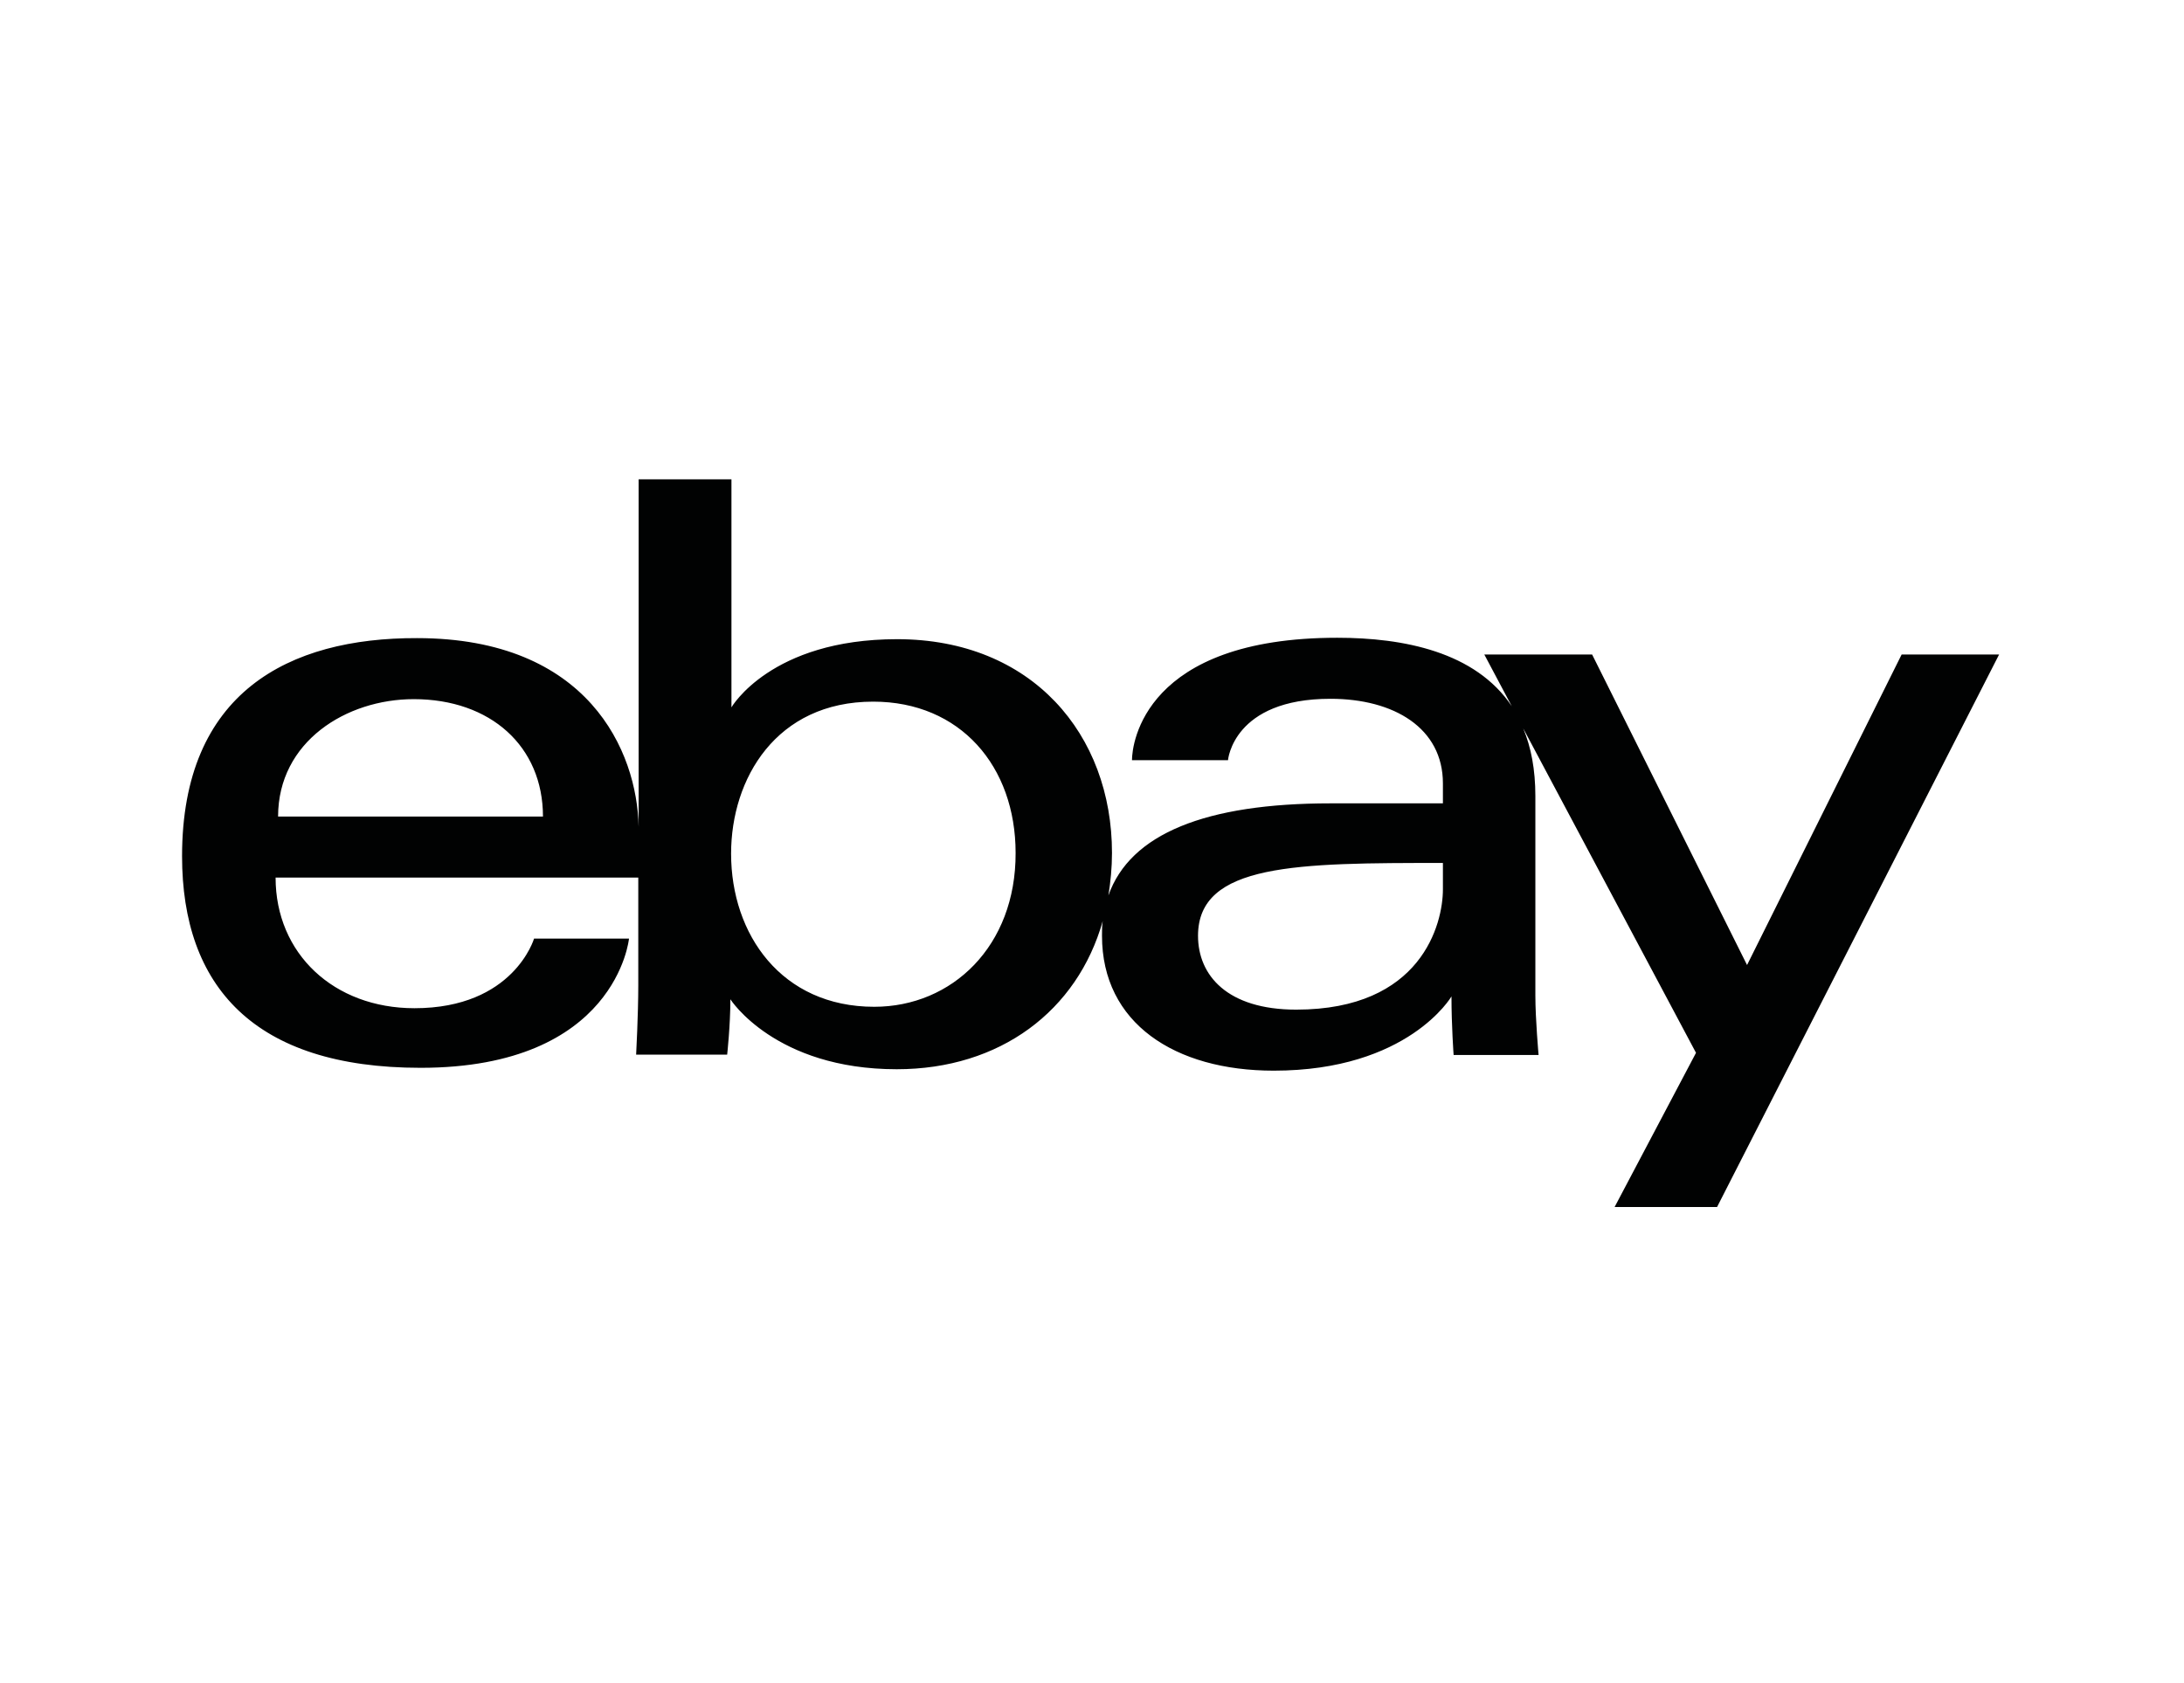
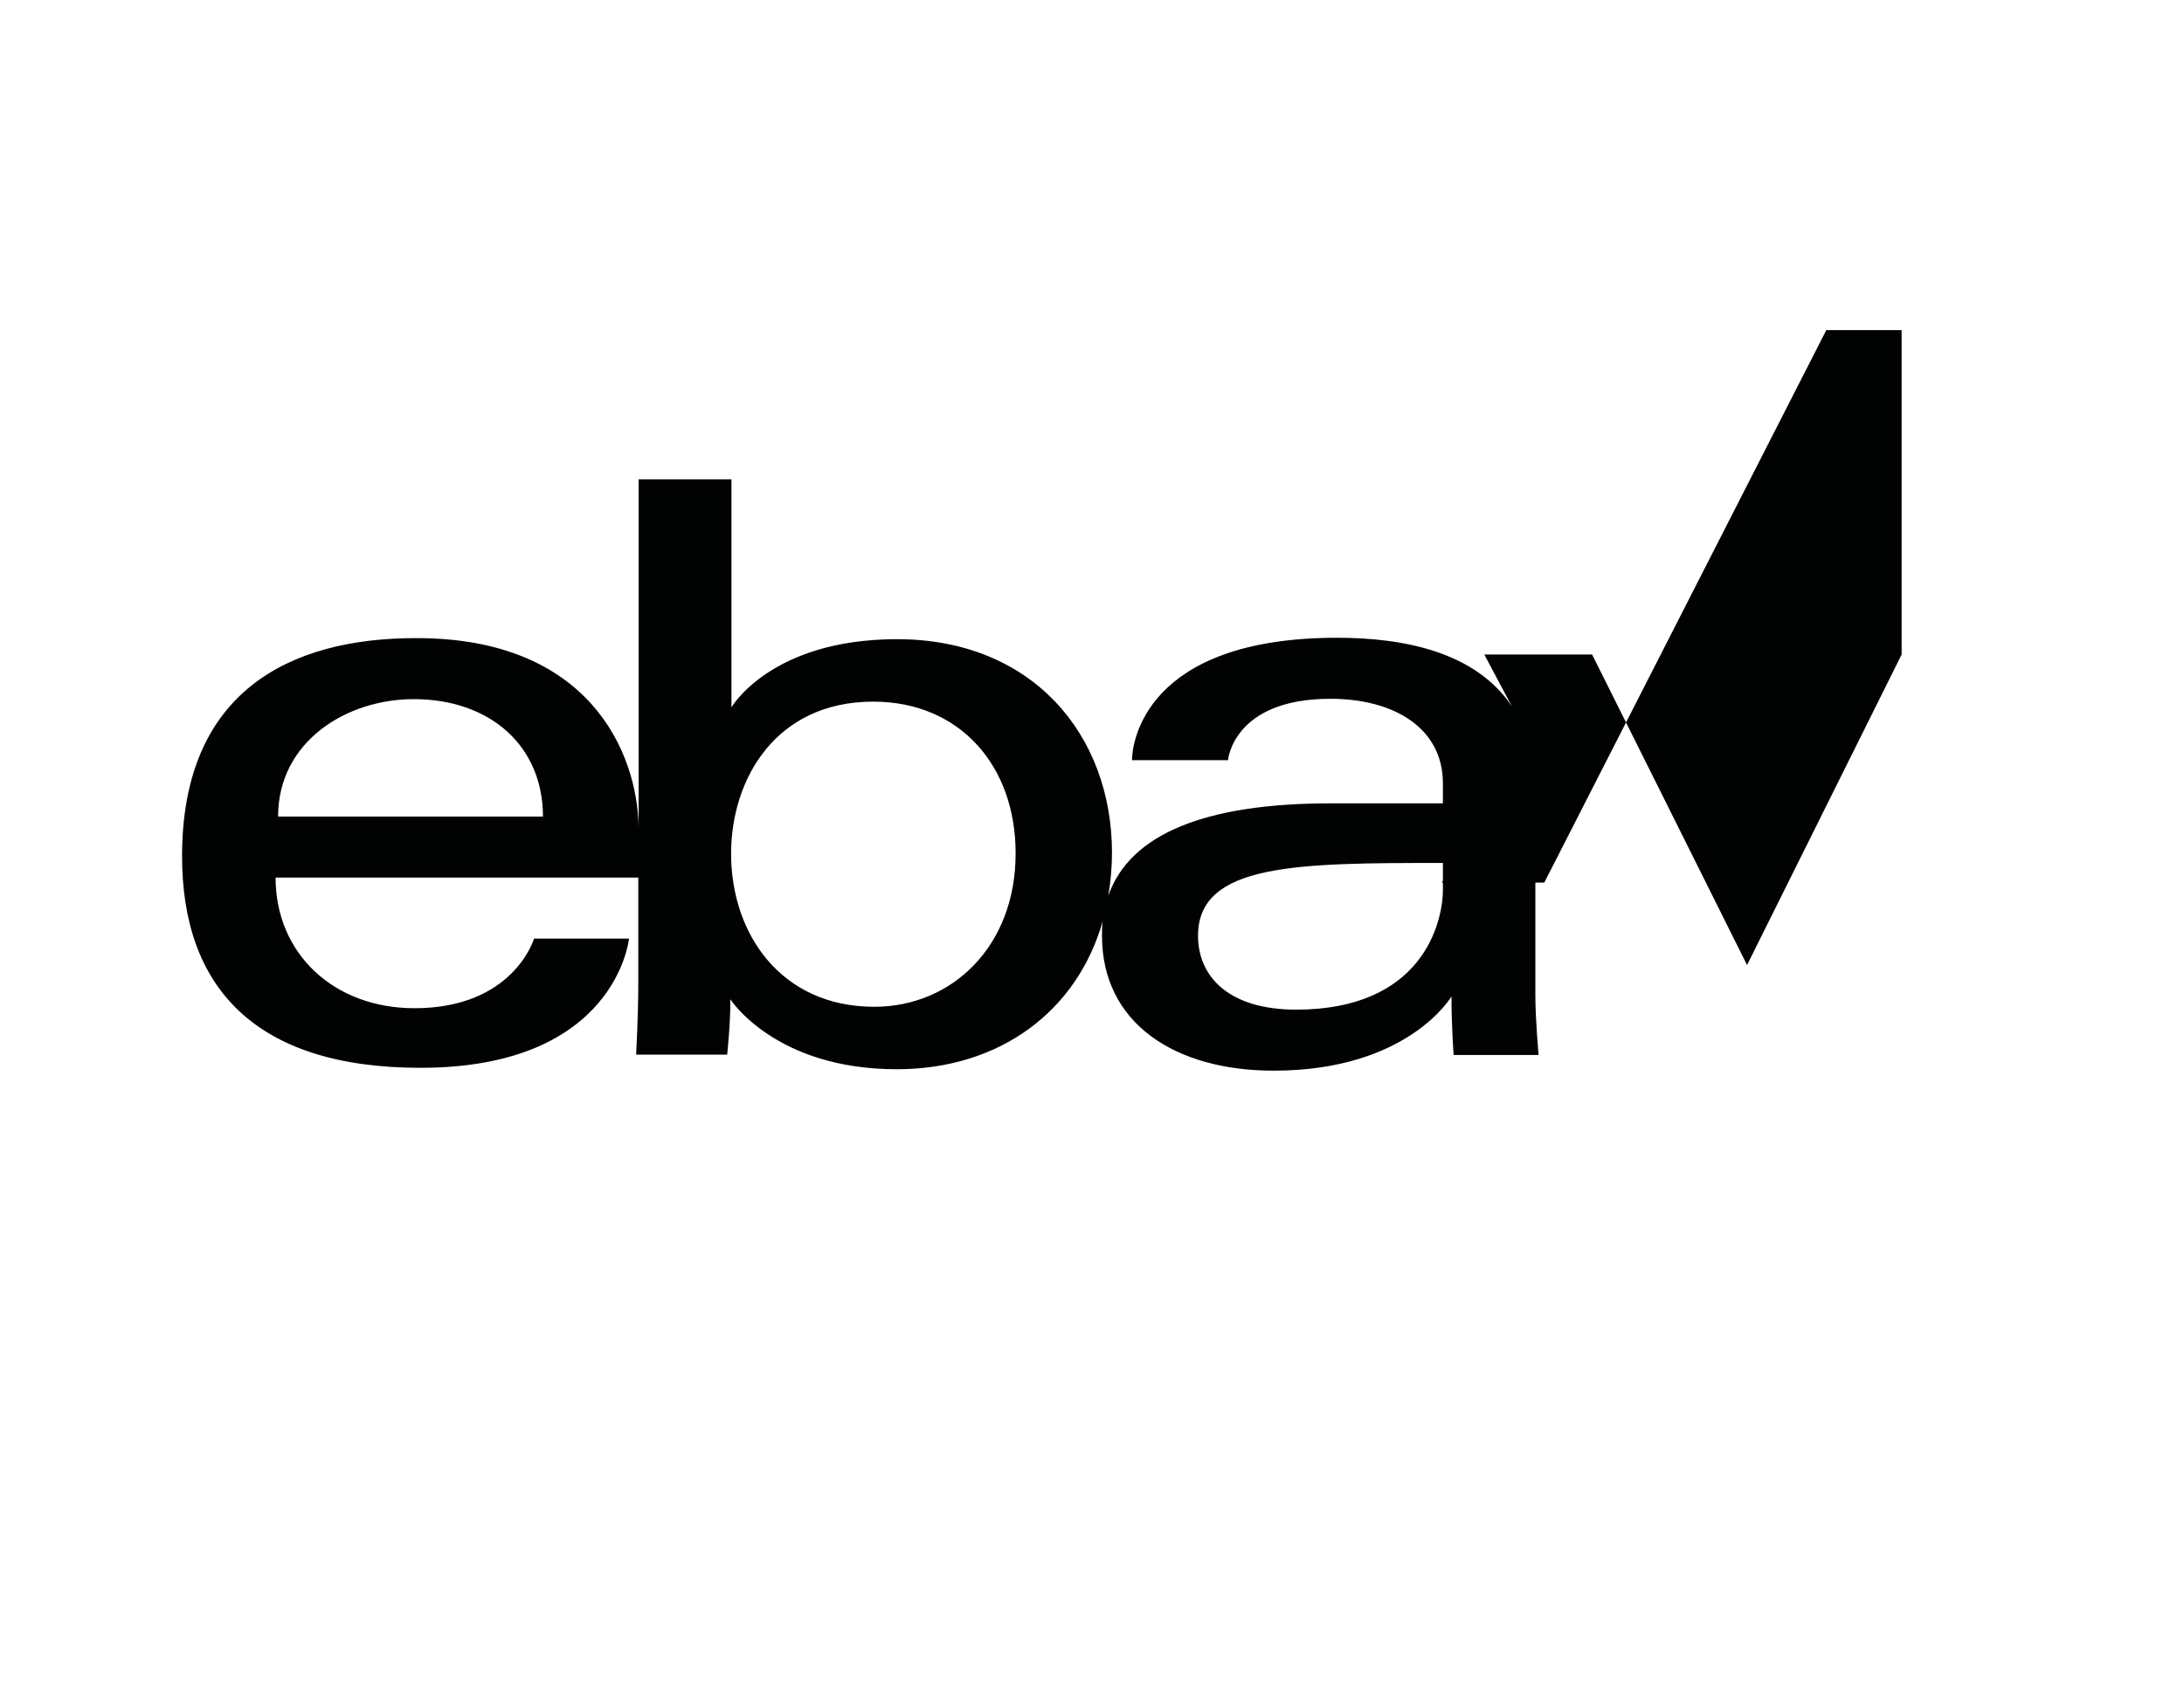
<svg xmlns="http://www.w3.org/2000/svg" version="1.0" id="katman_1" x="0px" y="0px" viewBox="0 0 611.8 471.6" style="enable-background:new 0 0 611.8 471.6;" xml:space="preserve">
  <style type="text/css"> .st0{fill:#010202;} </style>
-   <path class="st0" d="M532.7,183.4l-43.3,87l-43.4-87h-30.2l7.7,14.5c-10.2-15.3-30.4-19.2-48.9-19.2c-54,0-57.5,29.6-57.5,34.3H344 c0,0,1.4-17.2,28.7-17.2c17.8,0,31.5,8.2,31.5,23.7v5.6h-31.5c-34.9,0-56.1,8.5-62.2,25.8c0.6-3.8,1-7.8,1-11.9 c0-33.2-22.4-59.9-60.2-59.9c-35.4,0-46.4,19.1-46.4,19.1v-63.9h-26v97.4c-0.4-21.2-14.1-52.9-62.1-52.9C80.9,178.7,51,194,51,239.9 c0,36.4,20.1,59.3,66.8,59.3c54.9,0,58.4-36.2,58.4-36.2h-26.6c0,0-5.7,19.5-33.5,19.5c-22.6,0-38.9-15.3-38.9-36.6h101.6v30.2 c0,8.1-0.6,19.4-0.6,19.4h25.5c0,0,0.9-8.1,0.9-15.5c0,0,12.5,19.6,46.6,19.6c29,0,50.6-16.4,57.7-41.5c-0.2,1.3-0.2,2.7-0.2,4.1 c0,24.5,20.4,37.8,48.1,37.8c37.7,0,49.8-20.8,49.8-20.8c0,8.3,0.6,16.4,0.6,16.4H431c0,0-0.9-10.1-0.9-16.6v-55.9 c0-7.5-1.2-13.7-3.4-19l48.4,90.9l-22.8,43.2h28.7l79-154.8H532.7z M77.9,228.8c0-21,19.1-32.9,38-32.9c21.5,0,36.2,13.2,36.2,32.9 H77.9z M244.9,282.1c-26,0-40.1-20.3-40.1-42.9c0-21,12.6-42.6,39.8-42.6c24.4,0,39.9,18.1,39.9,42.4 C284.6,265.1,266.7,282.1,244.9,282.1z M404.2,249.2c0,9.7-6,33.7-41.1,33.7c-19.3,0-27.5-9.6-27.5-20.7c0-20.3,27.8-20.4,68.6-20.4 L404.2,249.2z" />
+   <path class="st0" d="M532.7,183.4l-43.3,87l-43.4-87h-30.2l7.7,14.5c-10.2-15.3-30.4-19.2-48.9-19.2c-54,0-57.5,29.6-57.5,34.3H344 c0,0,1.4-17.2,28.7-17.2c17.8,0,31.5,8.2,31.5,23.7v5.6h-31.5c-34.9,0-56.1,8.5-62.2,25.8c0.6-3.8,1-7.8,1-11.9 c0-33.2-22.4-59.9-60.2-59.9c-35.4,0-46.4,19.1-46.4,19.1v-63.9h-26v97.4c-0.4-21.2-14.1-52.9-62.1-52.9C80.9,178.7,51,194,51,239.9 c0,36.4,20.1,59.3,66.8,59.3c54.9,0,58.4-36.2,58.4-36.2h-26.6c0,0-5.7,19.5-33.5,19.5c-22.6,0-38.9-15.3-38.9-36.6h101.6v30.2 c0,8.1-0.6,19.4-0.6,19.4h25.5c0,0,0.9-8.1,0.9-15.5c0,0,12.5,19.6,46.6,19.6c29,0,50.6-16.4,57.7-41.5c-0.2,1.3-0.2,2.7-0.2,4.1 c0,24.5,20.4,37.8,48.1,37.8c37.7,0,49.8-20.8,49.8-20.8c0,8.3,0.6,16.4,0.6,16.4H431c0,0-0.9-10.1-0.9-16.6v-55.9 c0-7.5-1.2-13.7-3.4-19l-22.8,43.2h28.7l79-154.8H532.7z M77.9,228.8c0-21,19.1-32.9,38-32.9c21.5,0,36.2,13.2,36.2,32.9 H77.9z M244.9,282.1c-26,0-40.1-20.3-40.1-42.9c0-21,12.6-42.6,39.8-42.6c24.4,0,39.9,18.1,39.9,42.4 C284.6,265.1,266.7,282.1,244.9,282.1z M404.2,249.2c0,9.7-6,33.7-41.1,33.7c-19.3,0-27.5-9.6-27.5-20.7c0-20.3,27.8-20.4,68.6-20.4 L404.2,249.2z" />
</svg>